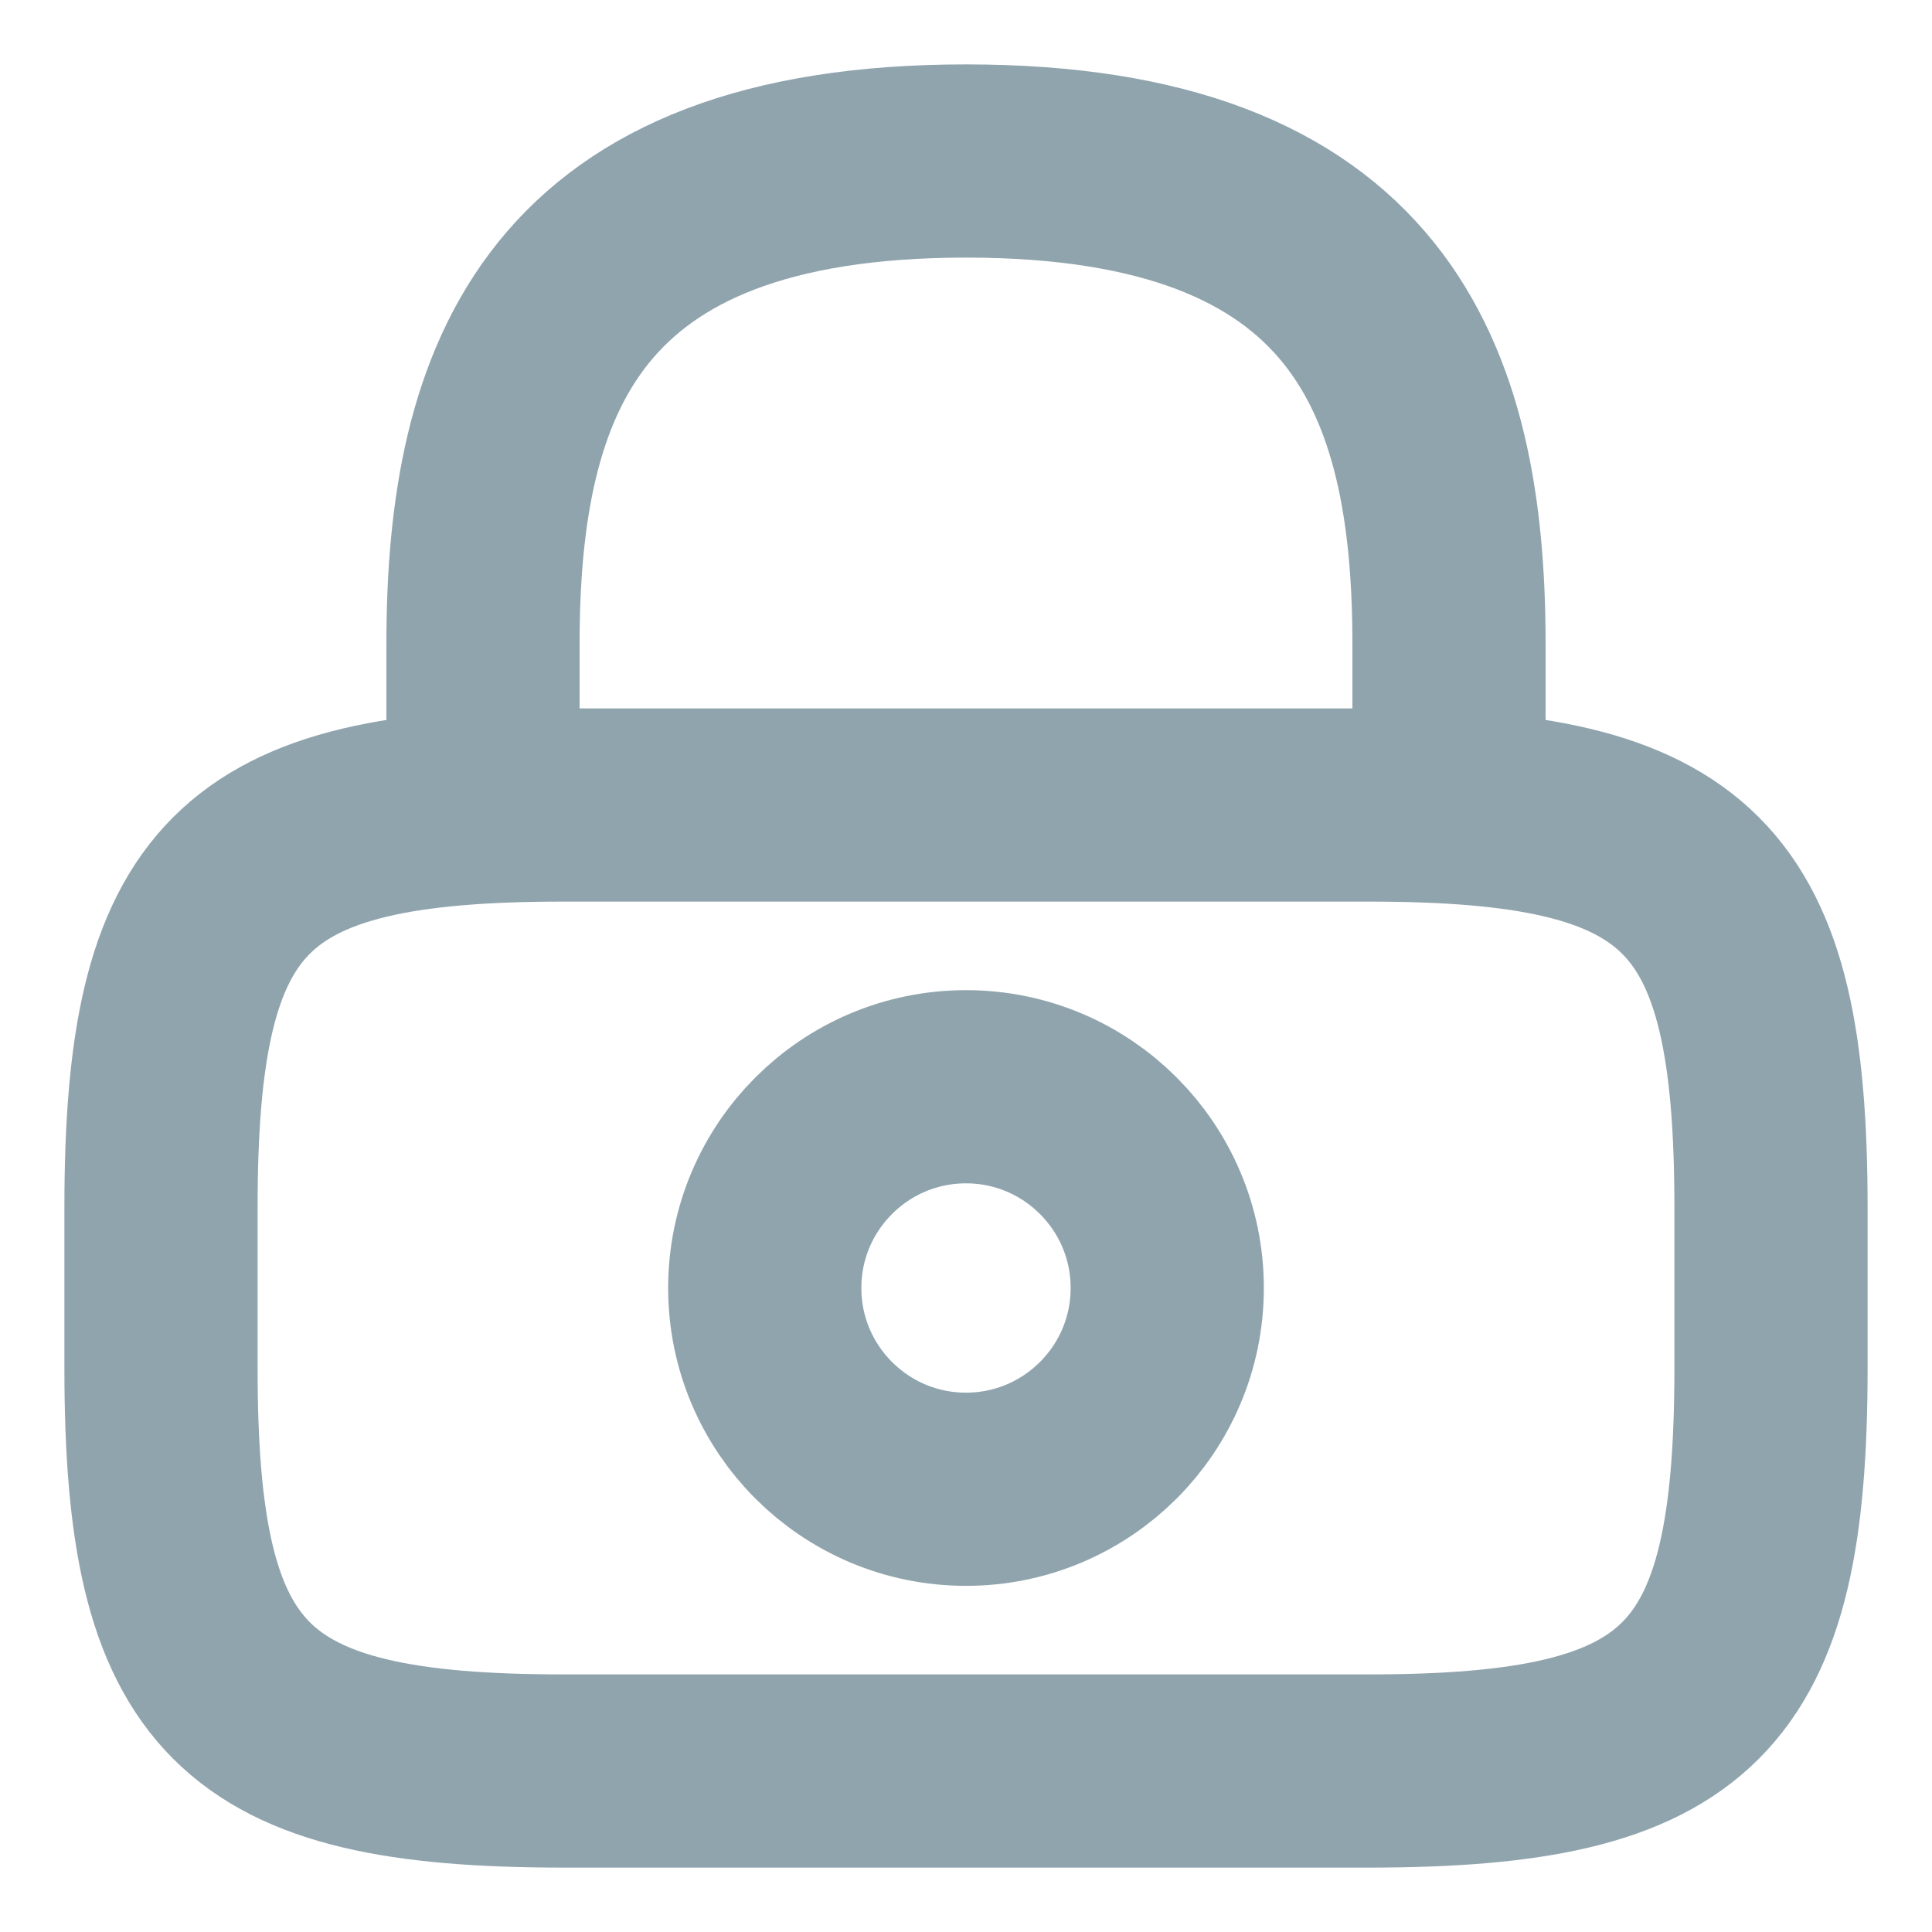
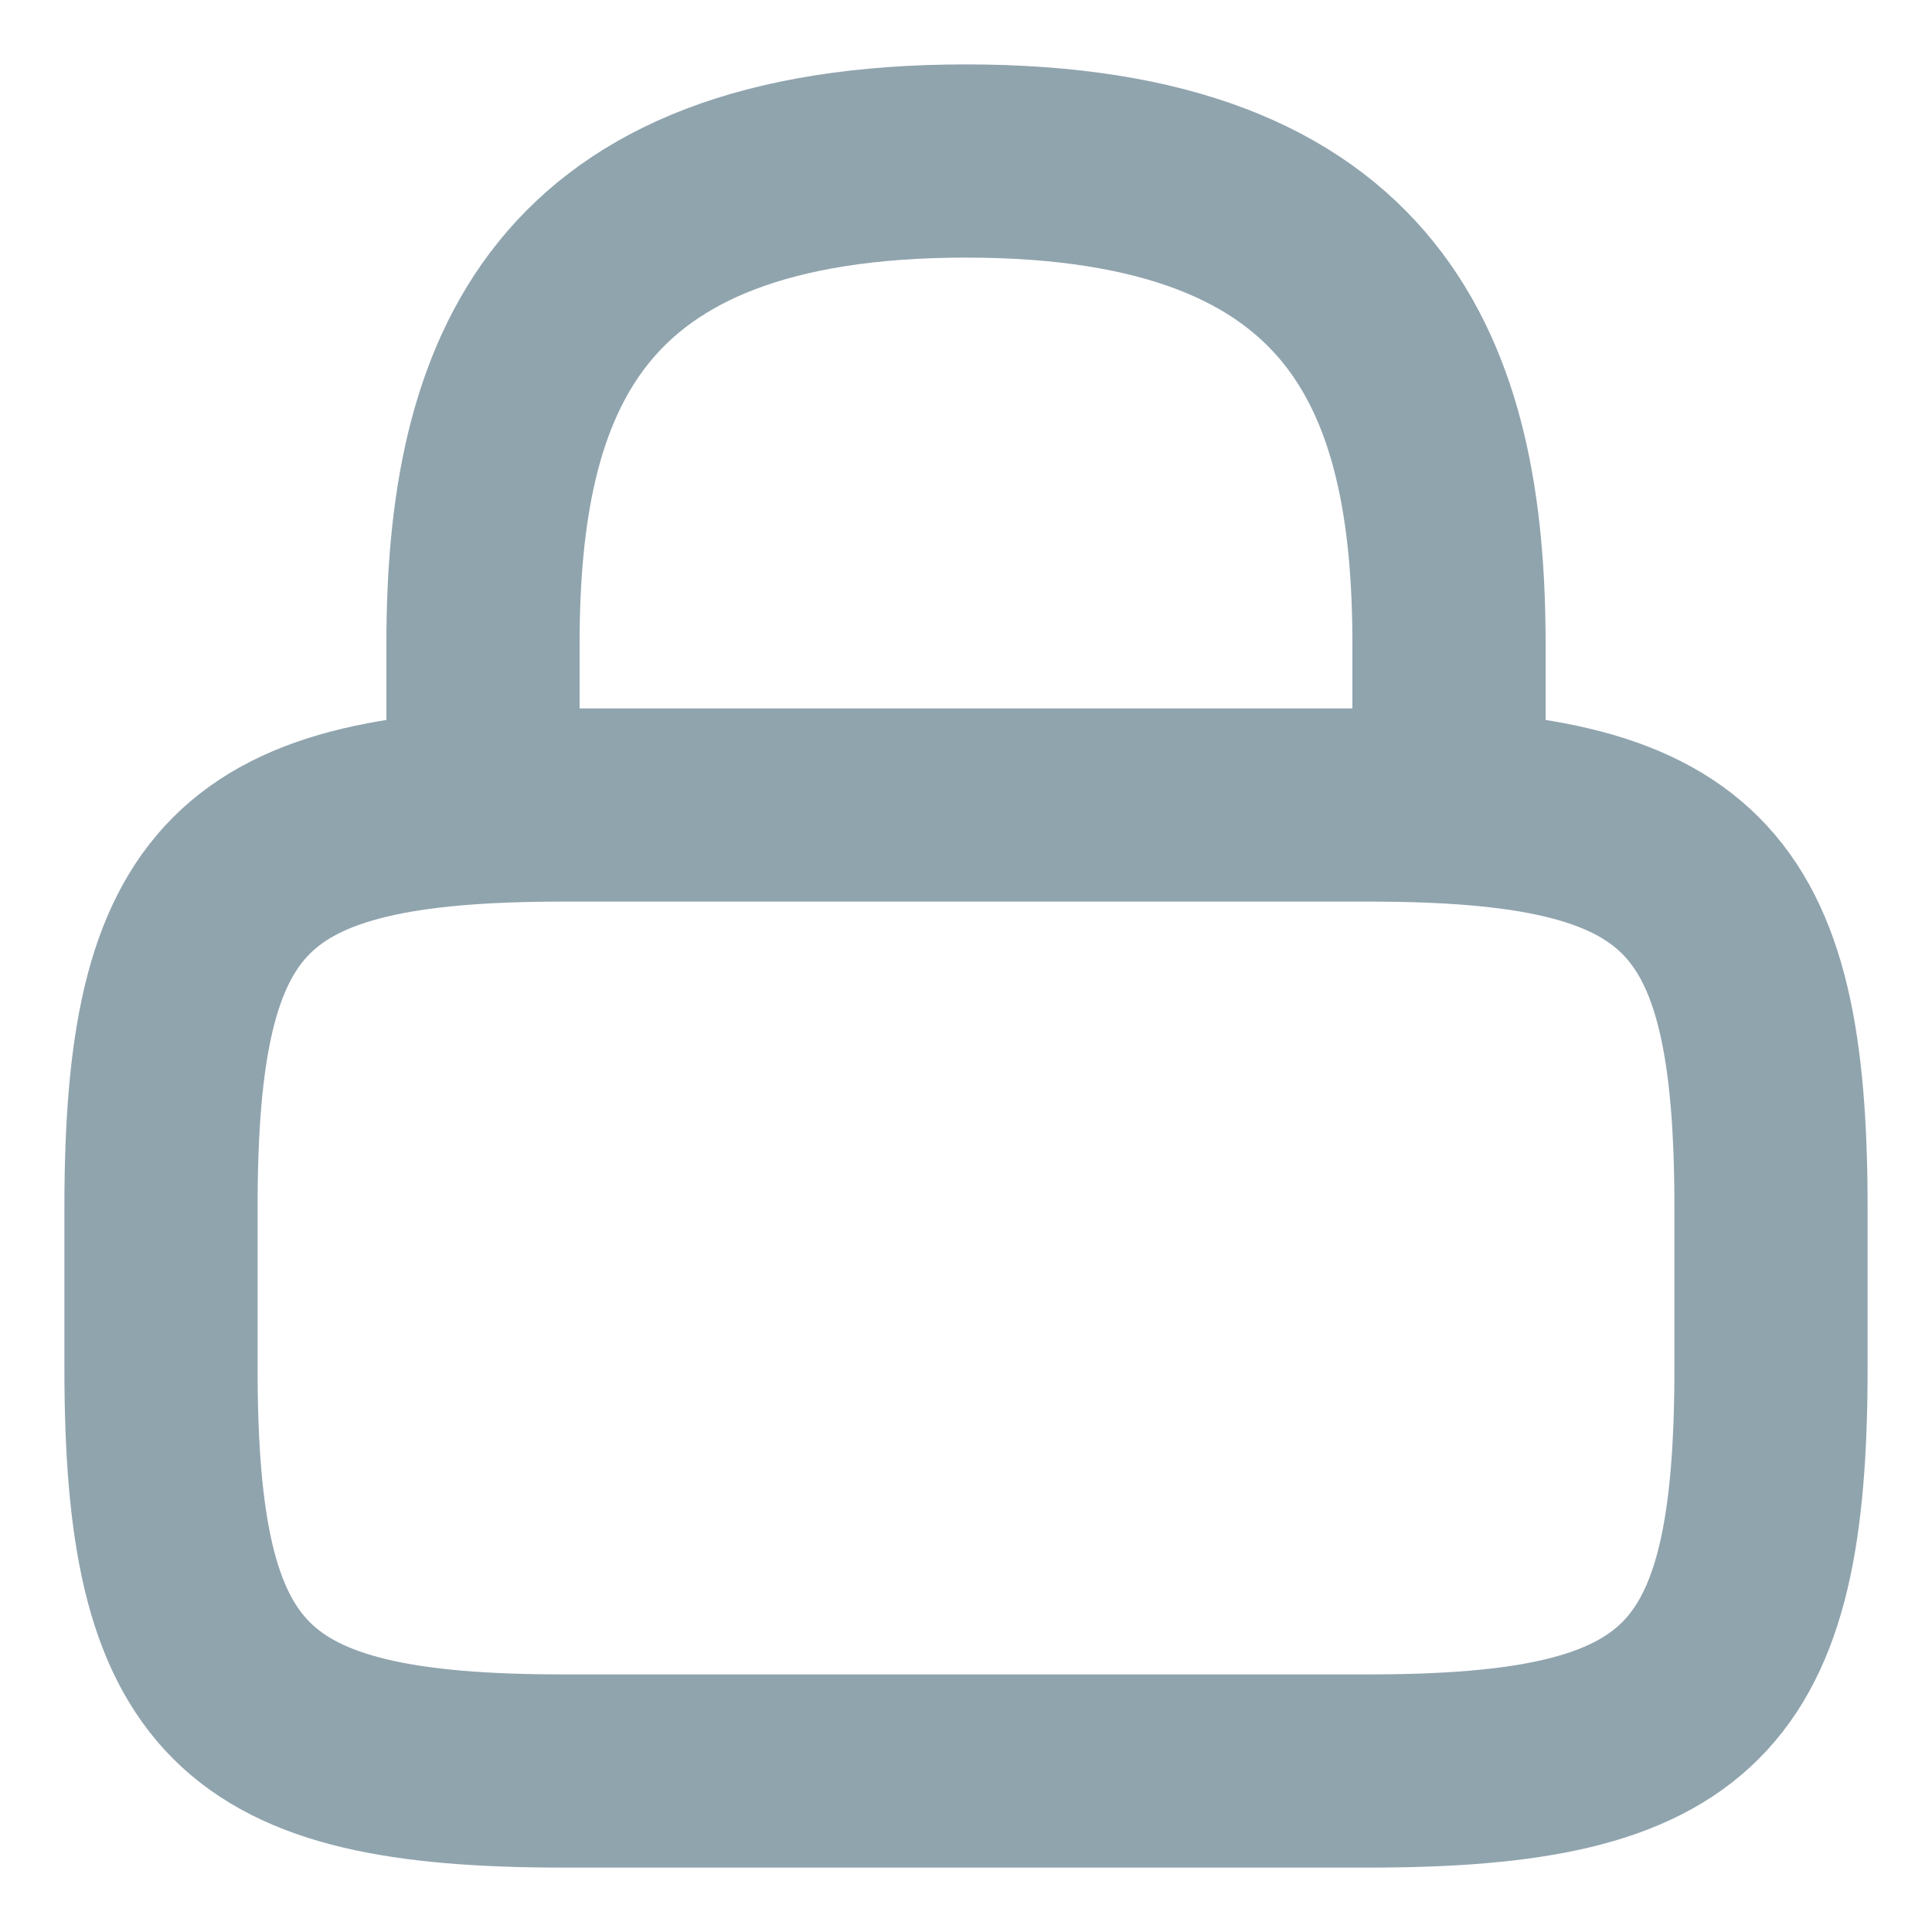
<svg xmlns="http://www.w3.org/2000/svg" width="12" height="12" viewBox="0 0 12 12" fill="none">
  <path d="M3 5V4C3 2.345 3.5 1 6 1C8.5 1 9 2.345 9 4V5" stroke="#90A4AE" stroke-width="1.2" stroke-linecap="round" stroke-linejoin="round" />
-   <path d="M6 9.25C6.69 9.25 7.25 8.69 7.25 8C7.25 7.31 6.69 6.75 6 6.75C5.31 6.75 4.75 7.31 4.75 8C4.75 8.69 5.31 9.25 6 9.25Z" stroke="#90A4AE" stroke-width="1.2" stroke-linecap="round" stroke-linejoin="round" />
  <path d="M8.5 11H3.5C1.5 11 1 10.5 1 8.5V7.5C1 5.5 1.5 5 3.5 5H8.5C10.5 5 11 5.5 11 7.5V8.5C11 10.5 10.5 11 8.5 11Z" stroke="#90A4AE" stroke-width="1.2" stroke-linecap="round" stroke-linejoin="round" />
</svg>